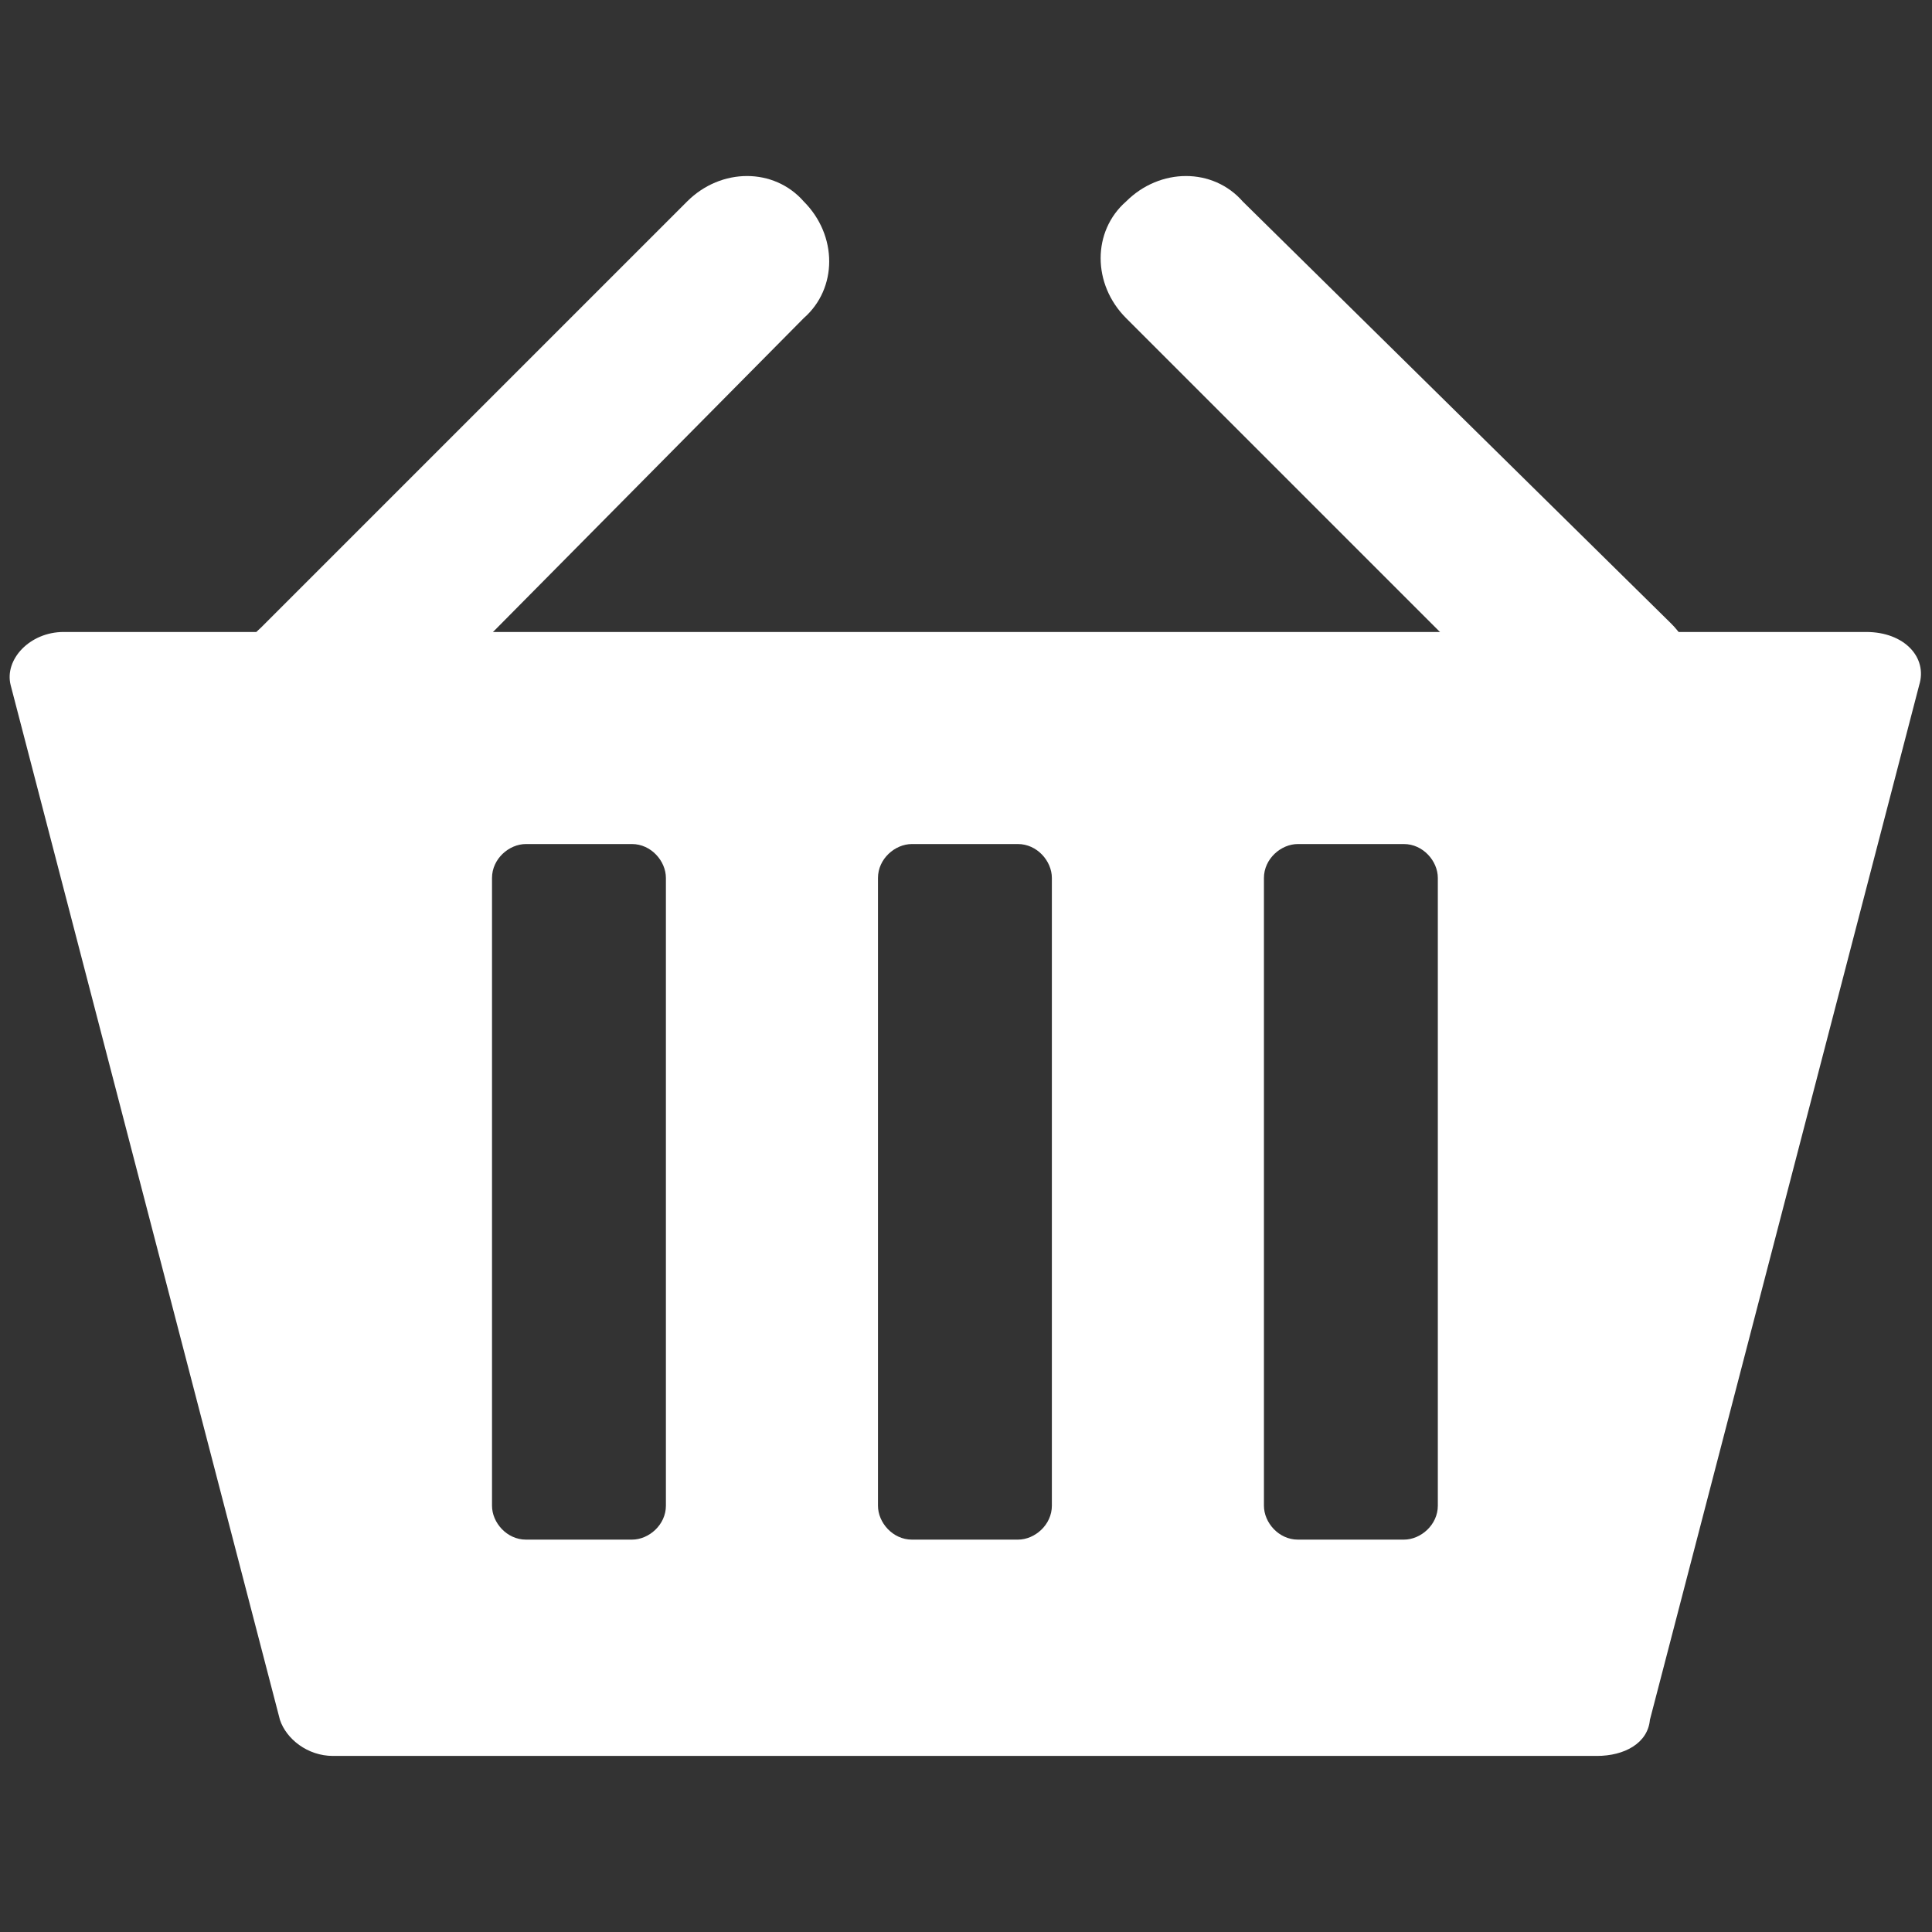
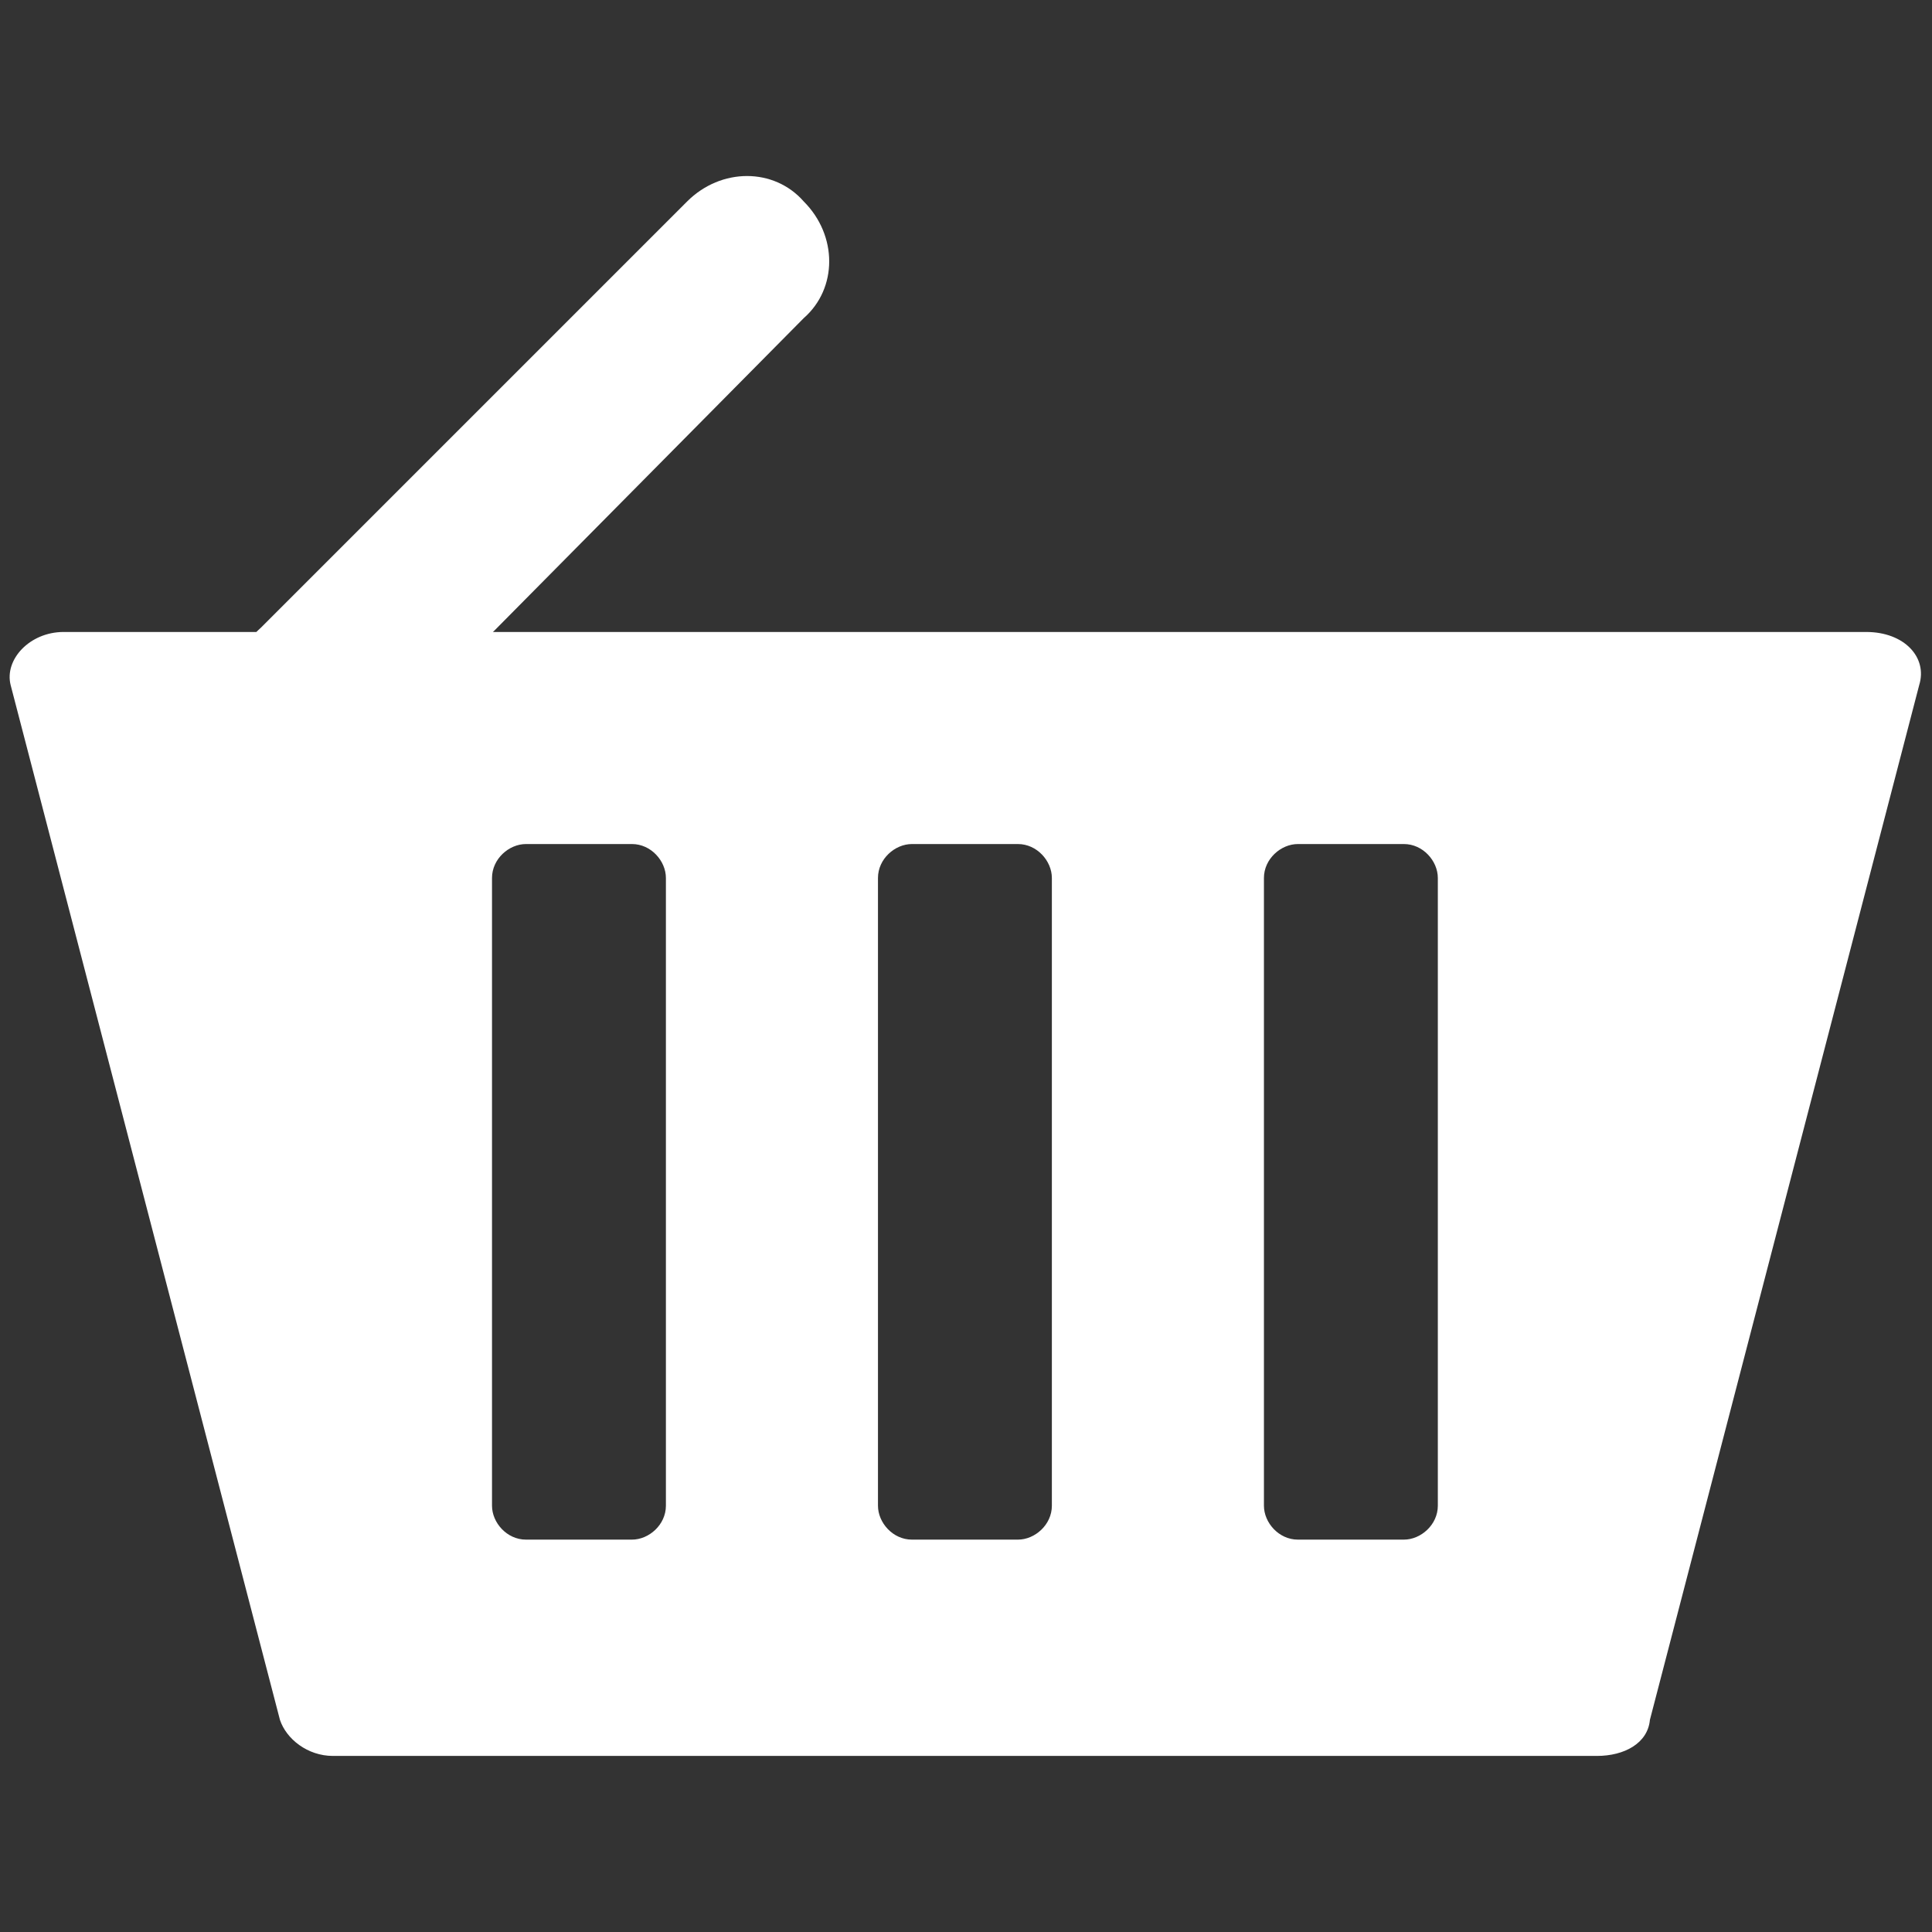
<svg xmlns="http://www.w3.org/2000/svg" version="1.1" id="Livello_1" x="0px" y="0px" viewBox="0 0 256 256" style="enable-background:new 0 0 256 256;" xml:space="preserve">
  <rect x="0" y="0" width="256" height="256" fill="#333333" stroke="none" />
  <style type="text/css">
	.st0{fill:#FFFFFF;}
</style>
  <g transform="translate(1.407 1.407) scale(2.81 2.81)">
    <g>
      <path class="st0" d="M14.6,35.7c-0.9,0-2-0.3-2.8-1.1c-1.6-1.6-1.6-4.1,0-5.5L31.9,9c1.6-1.6,4.1-1.6,5.5,0c1.6,1.6,1.6,4.1,0,5.5    L17.5,34.6C16.7,35.4,15.6,35.7,14.6,35.7z" />
      <path class="st0" d="M87.5,29.3h-85c-1.6,0-2.8,1.3-2.5,2.5l12.7,48.8c0.3,0.9,1.3,1.7,2.5,1.7h59.6c1.3,0,2.4-0.6,2.5-1.7    L90,31.8C90.4,30.5,89.3,29.3,87.5,29.3z M30.9,70.5c0,0.9-0.8,1.6-1.6,1.6h-5c-0.9,0-1.6-0.8-1.6-1.6V40.9c0-0.9,0.8-1.6,1.6-1.6    h5c0.9,0,1.6,0.8,1.6,1.6V70.5z M49.1,70.5c0,0.9-0.8,1.6-1.6,1.6h-5c-0.9,0-1.6-0.8-1.6-1.6V40.9c0-0.9,0.8-1.6,1.6-1.6h5    c0.9,0,1.6,0.8,1.6,1.6V70.5z M67.3,70.5c0,0.9-0.8,1.6-1.6,1.6h-5c-0.9,0-1.6-0.8-1.6-1.6V40.9c0-0.9,0.8-1.6,1.6-1.6h5    c0.9,0,1.6,0.8,1.6,1.6V70.5z" />
-       <path class="st0" d="M75.5,35.7c-0.9,0-2-0.3-2.8-1.1L52.6,14.5c-1.6-1.6-1.6-4.1,0-5.5c1.6-1.6,4.1-1.6,5.5,0l20.2,19.9    c1.6,1.6,1.6,4.1,0,5.5C77.5,35.4,76.4,35.7,75.5,35.7z" />
    </g>
  </g>
</svg>